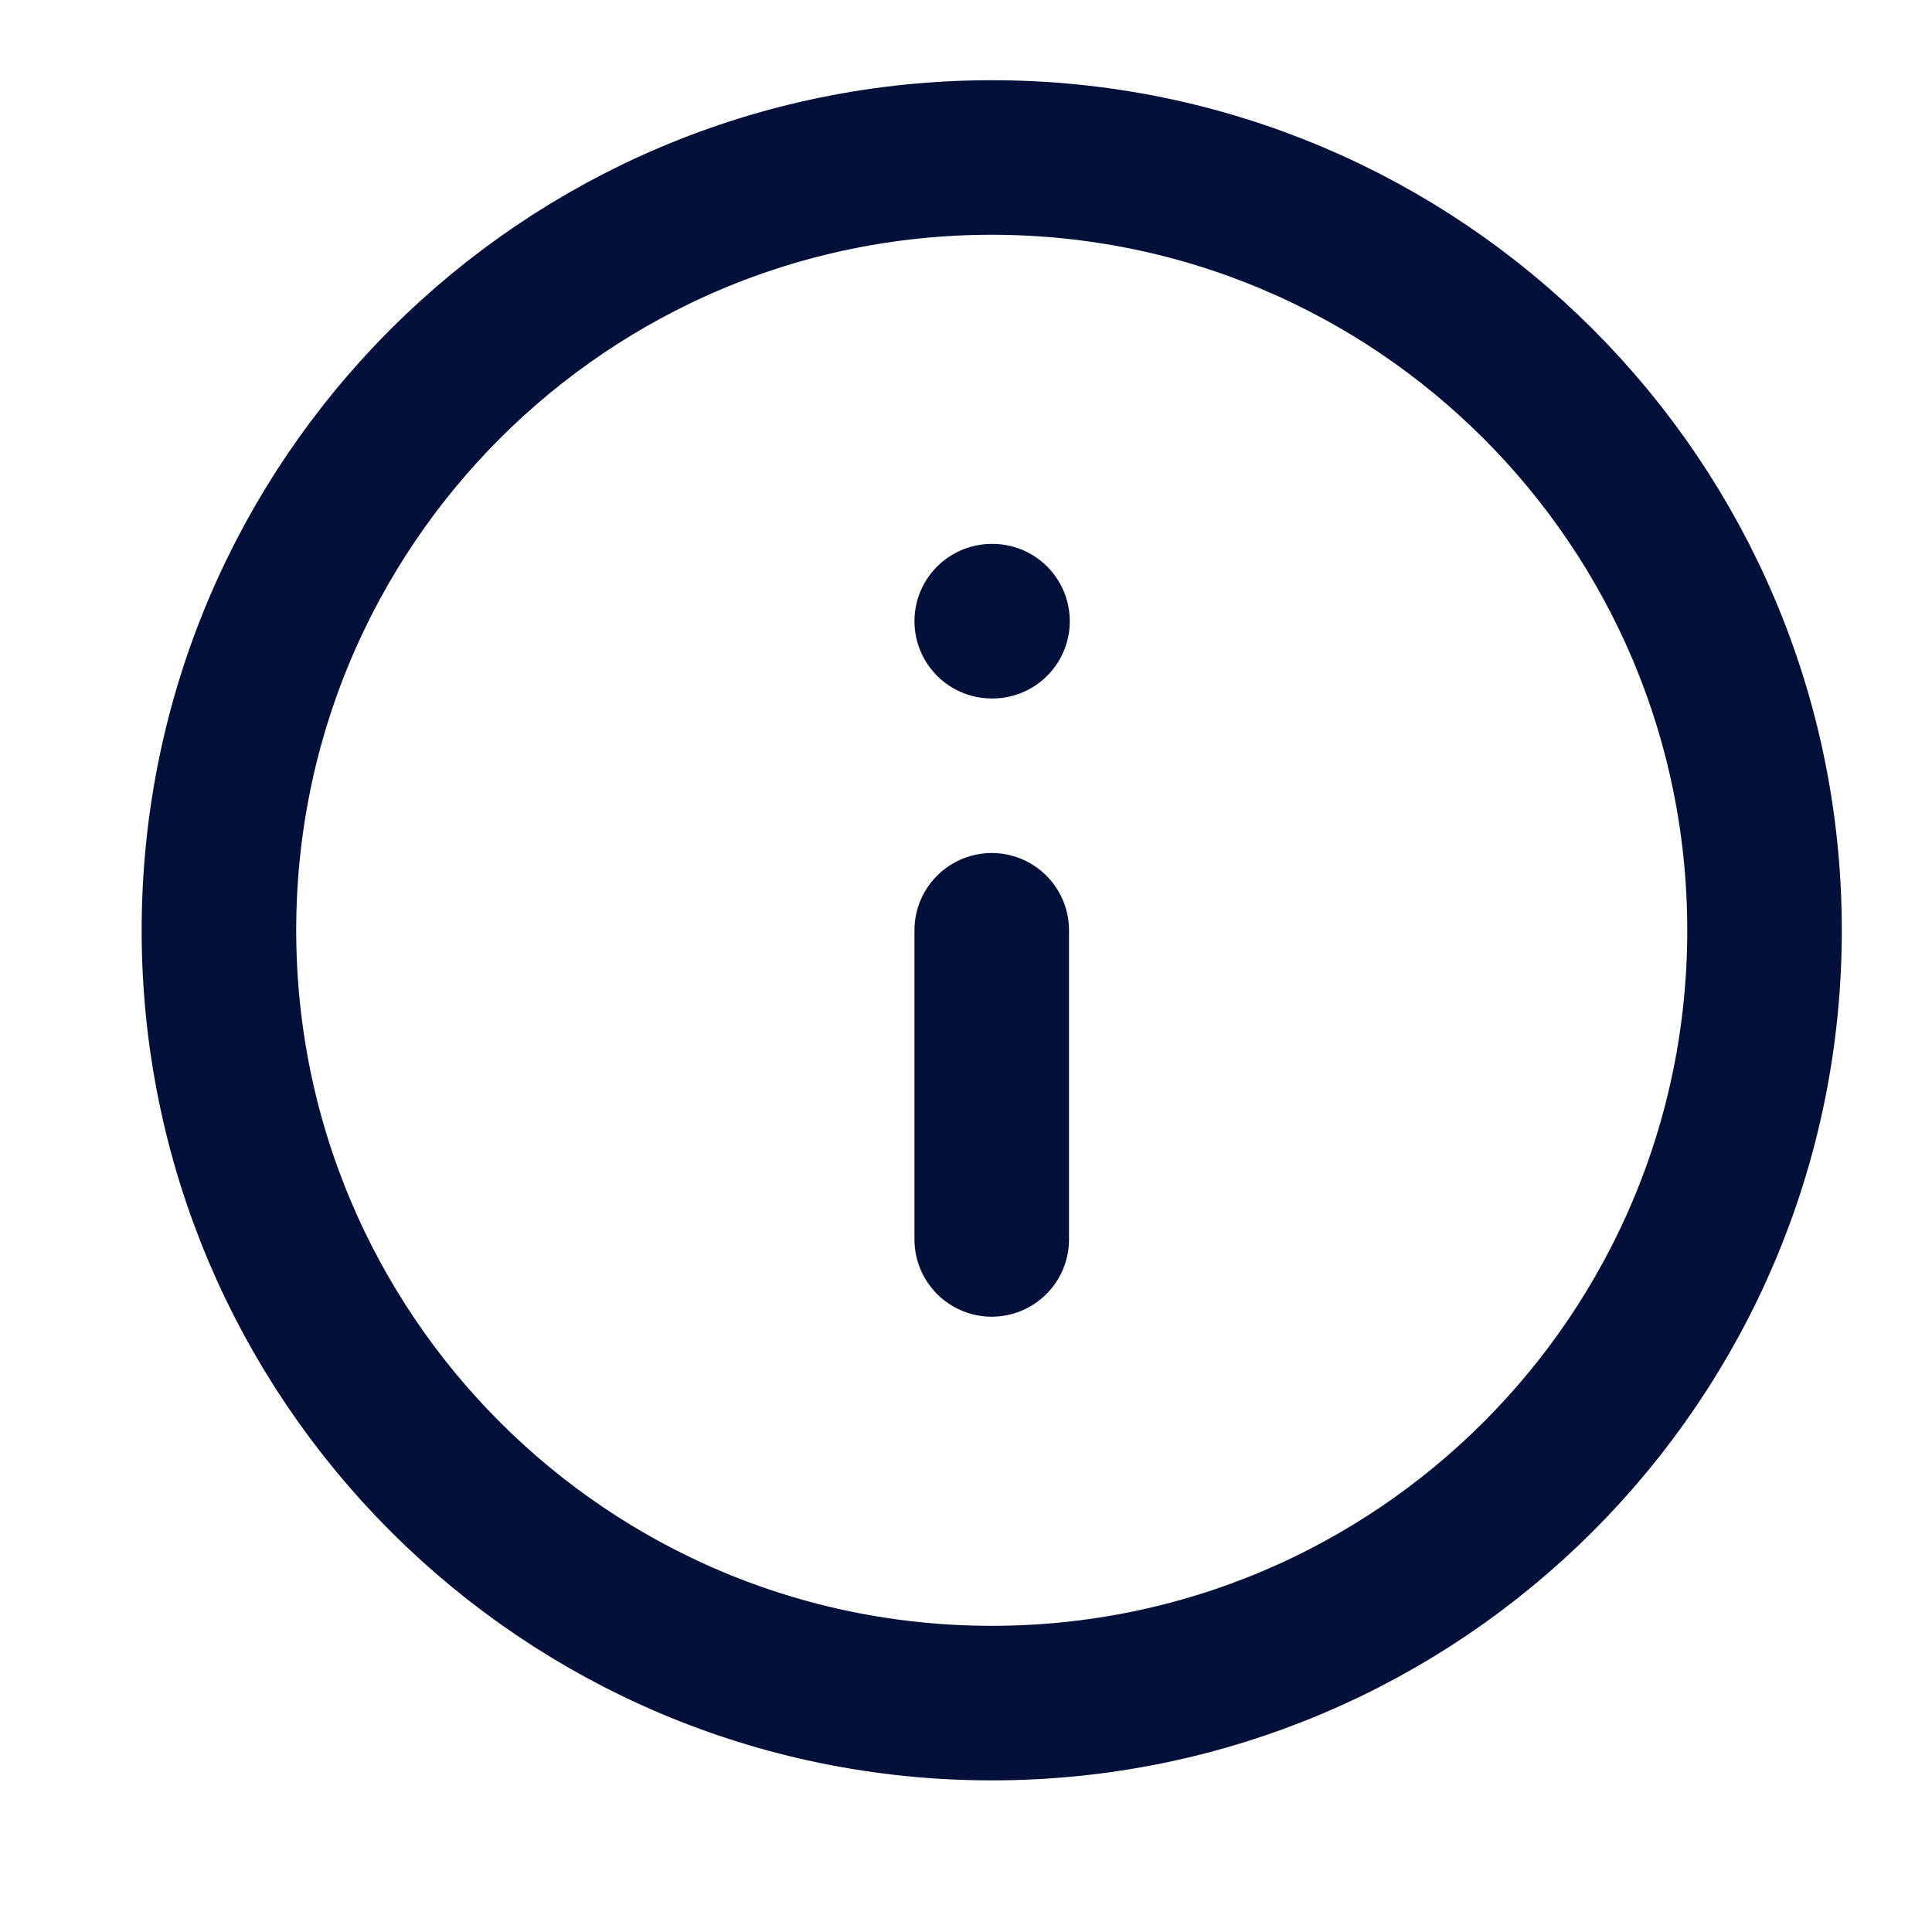
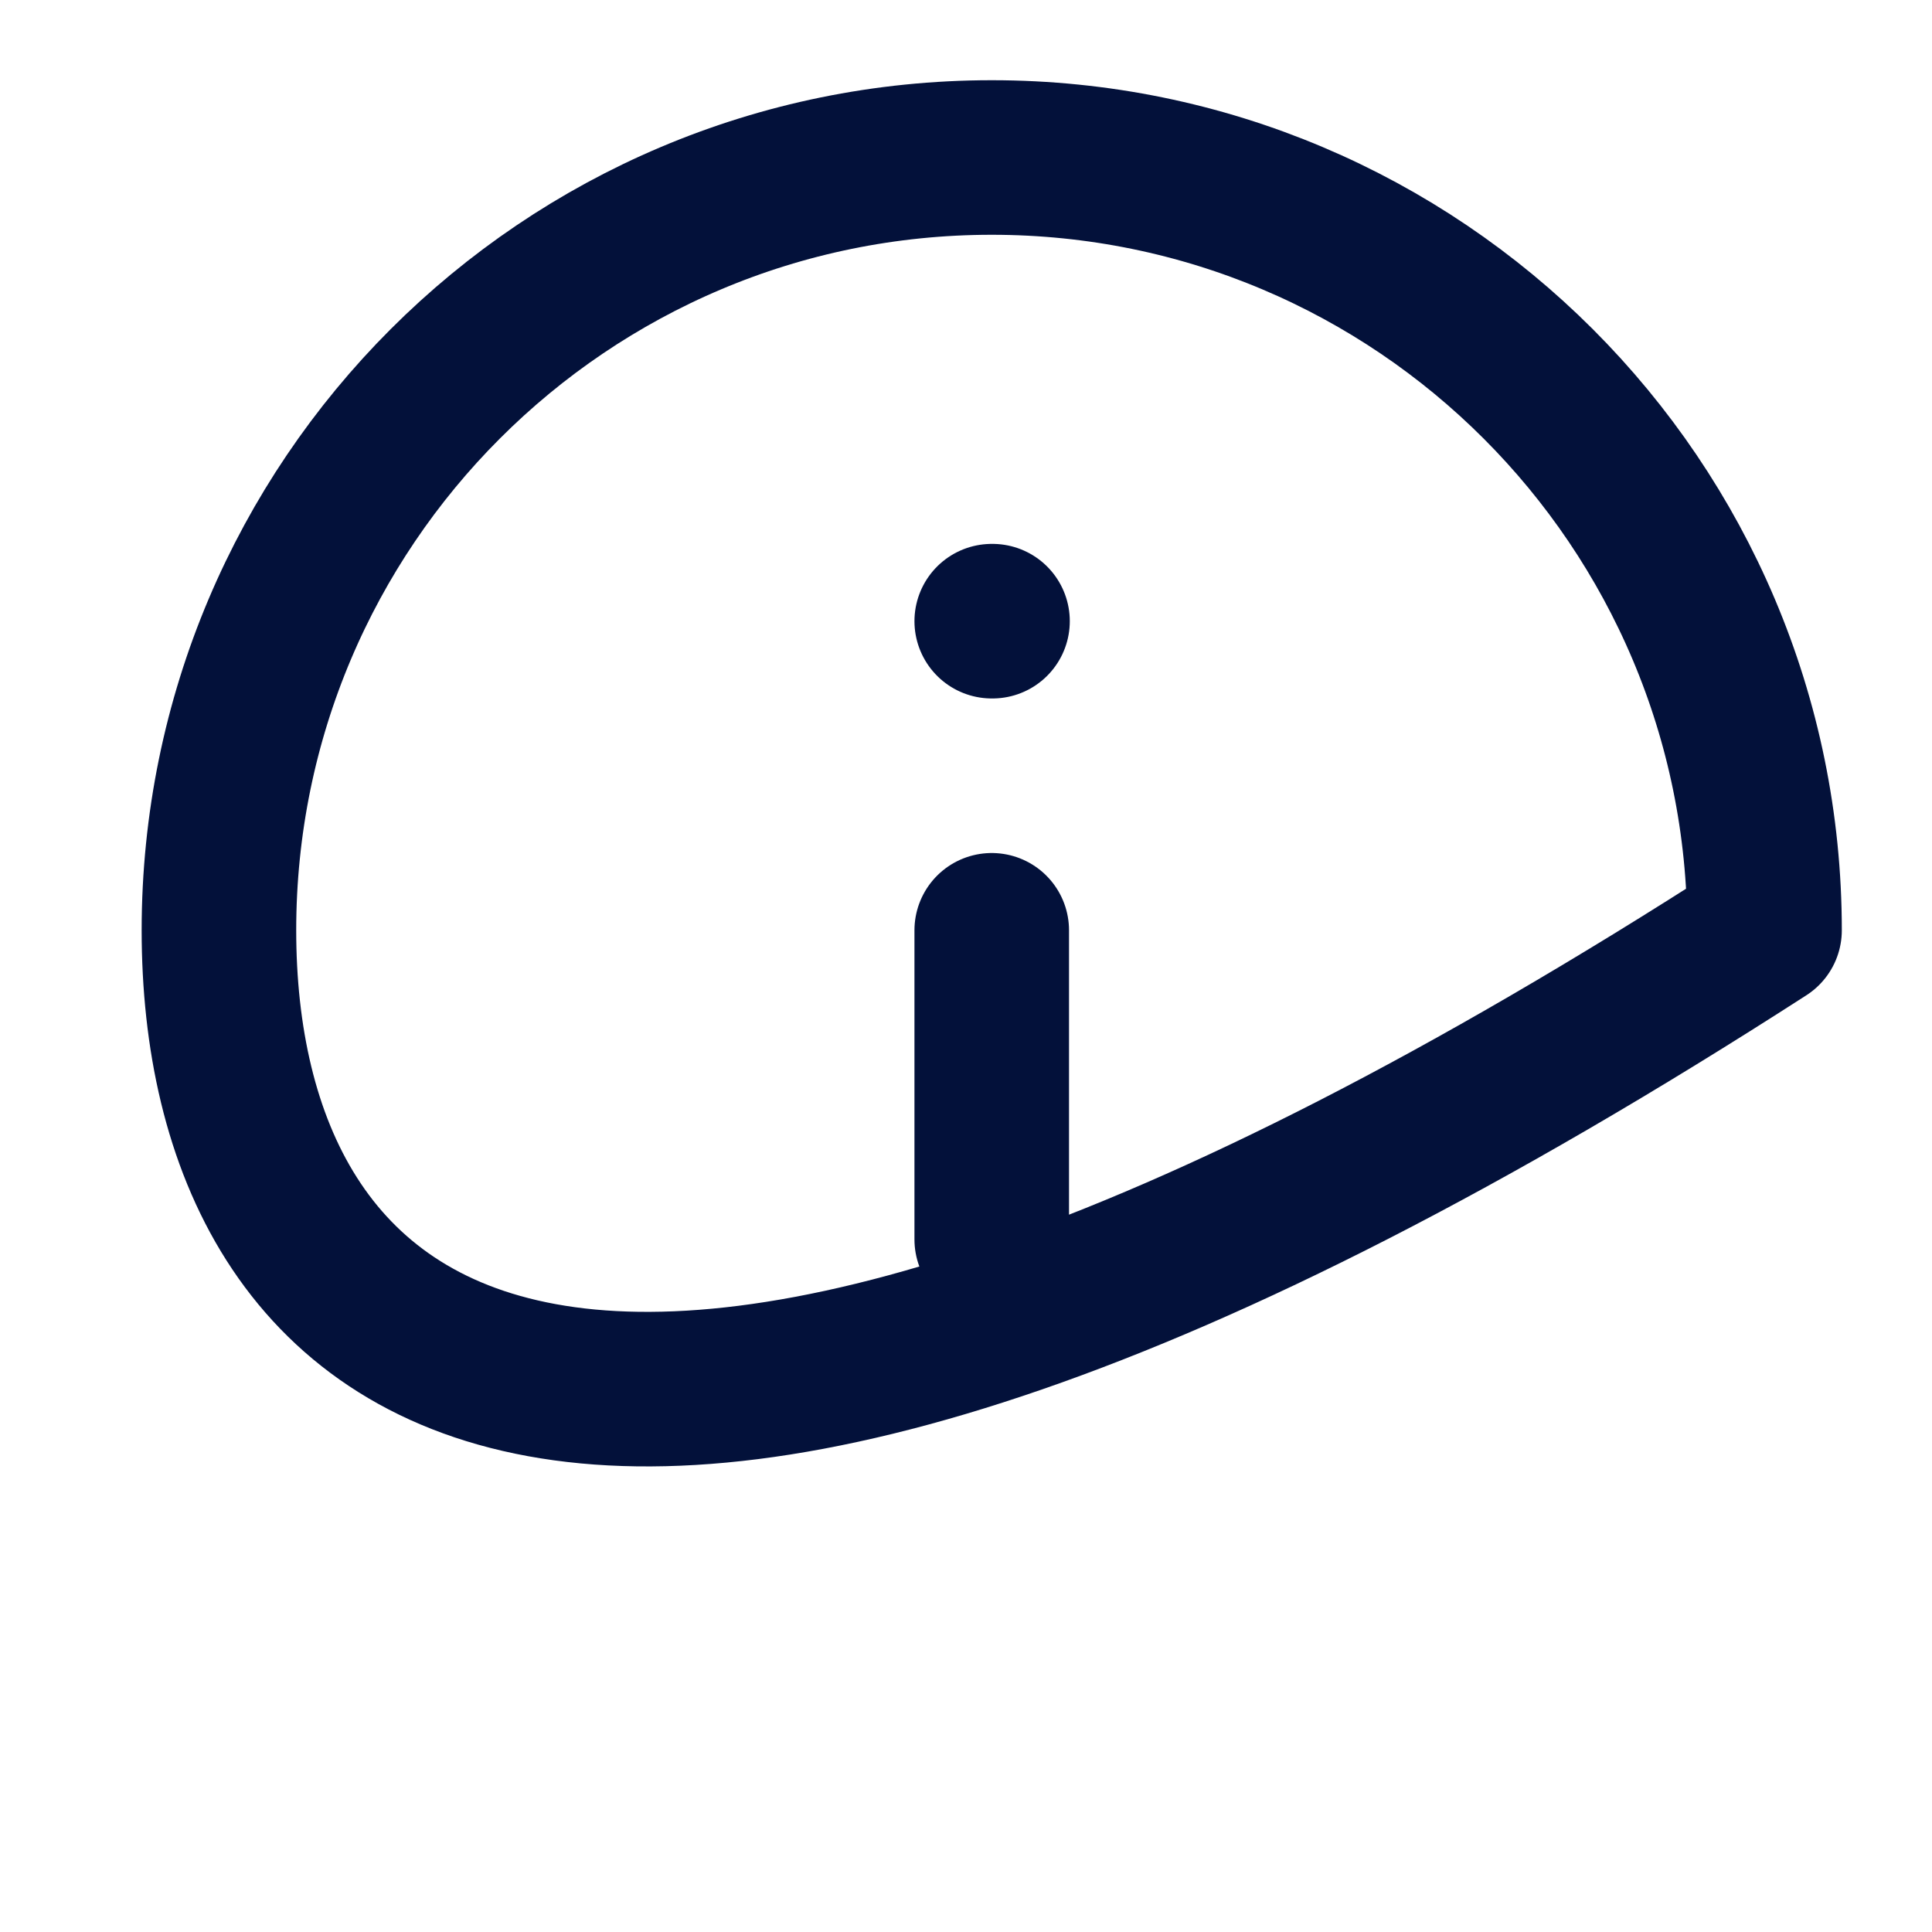
<svg xmlns="http://www.w3.org/2000/svg" width="25" height="25" viewBox="0 0 25 25" fill="none">
-   <path d="M12.833 16.038V12.038M12.833 8.038H12.843M22.833 12.038C22.833 17.561 18.356 22.038 12.833 22.038C7.31 22.038 2.833 17.561 2.833 12.038C2.833 6.515 7.31 2.038 12.833 2.038C18.356 2.038 22.833 6.515 22.833 12.038Z" stroke="#03113A" stroke-width="2" stroke-linecap="round" stroke-linejoin="round" />
+   <path d="M12.833 16.038V12.038M12.833 8.038H12.843M22.833 12.038C7.31 22.038 2.833 17.561 2.833 12.038C2.833 6.515 7.31 2.038 12.833 2.038C18.356 2.038 22.833 6.515 22.833 12.038Z" stroke="#03113A" stroke-width="2" stroke-linecap="round" stroke-linejoin="round" />
</svg>